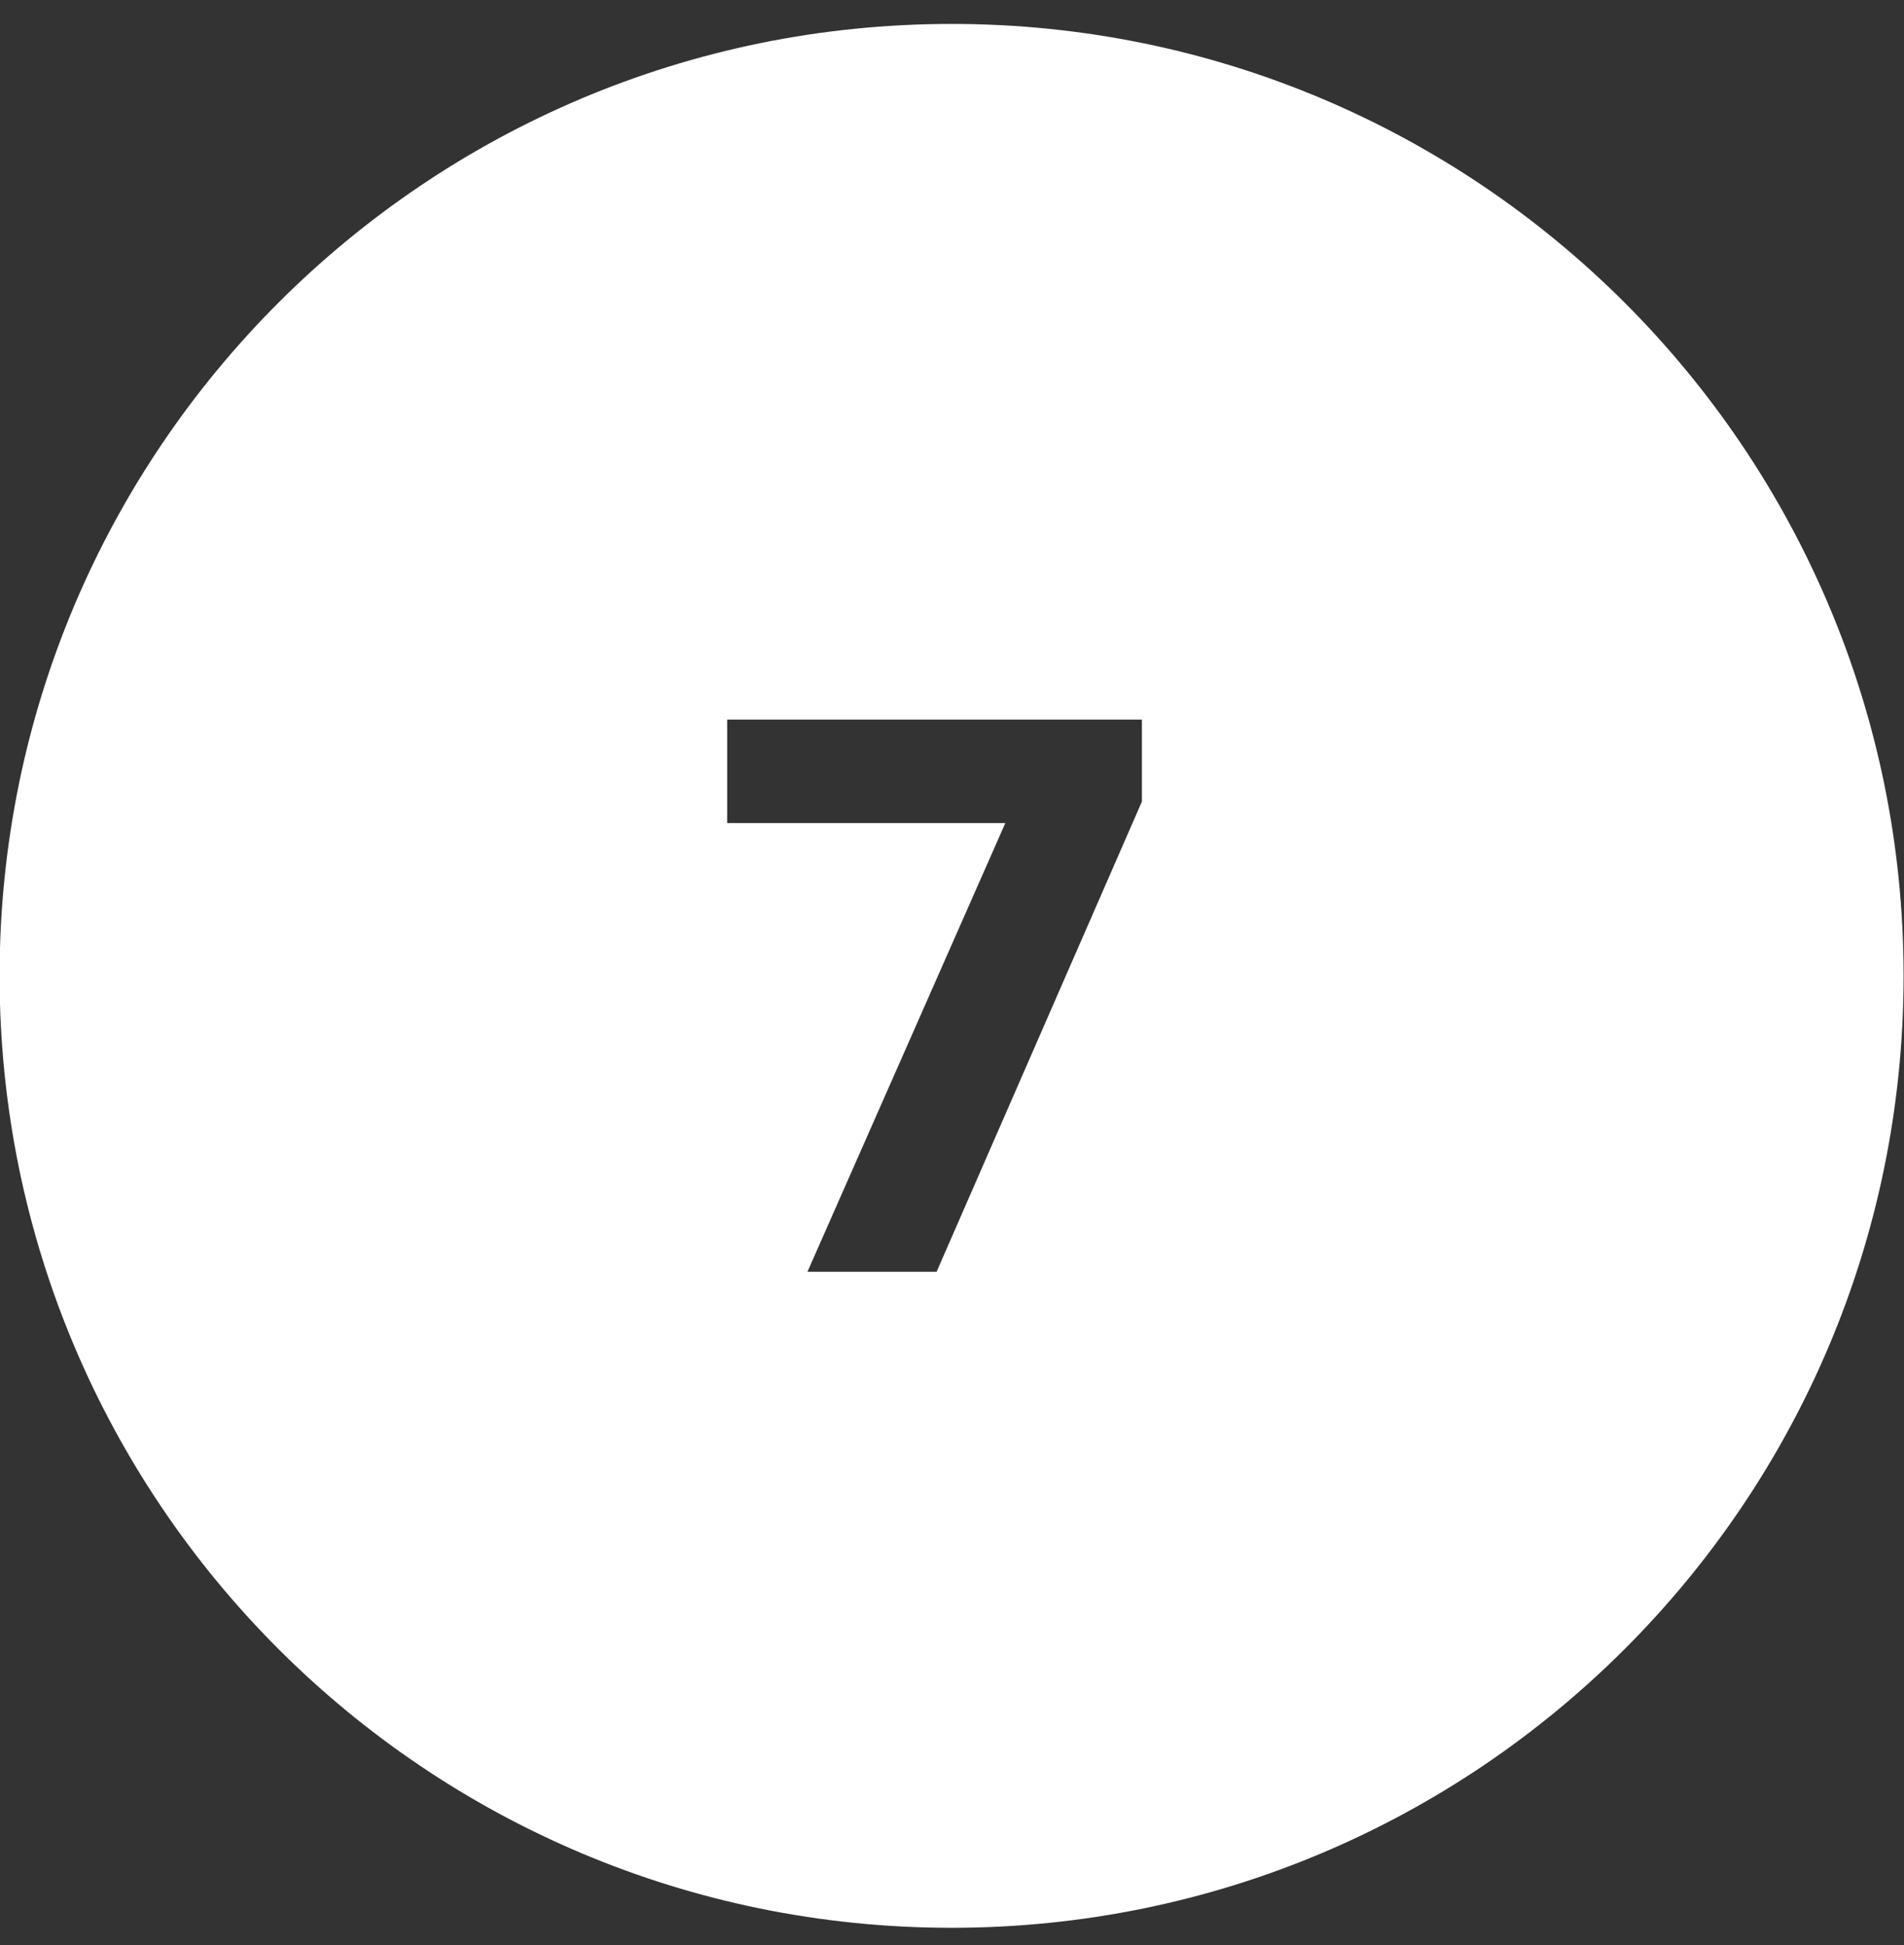
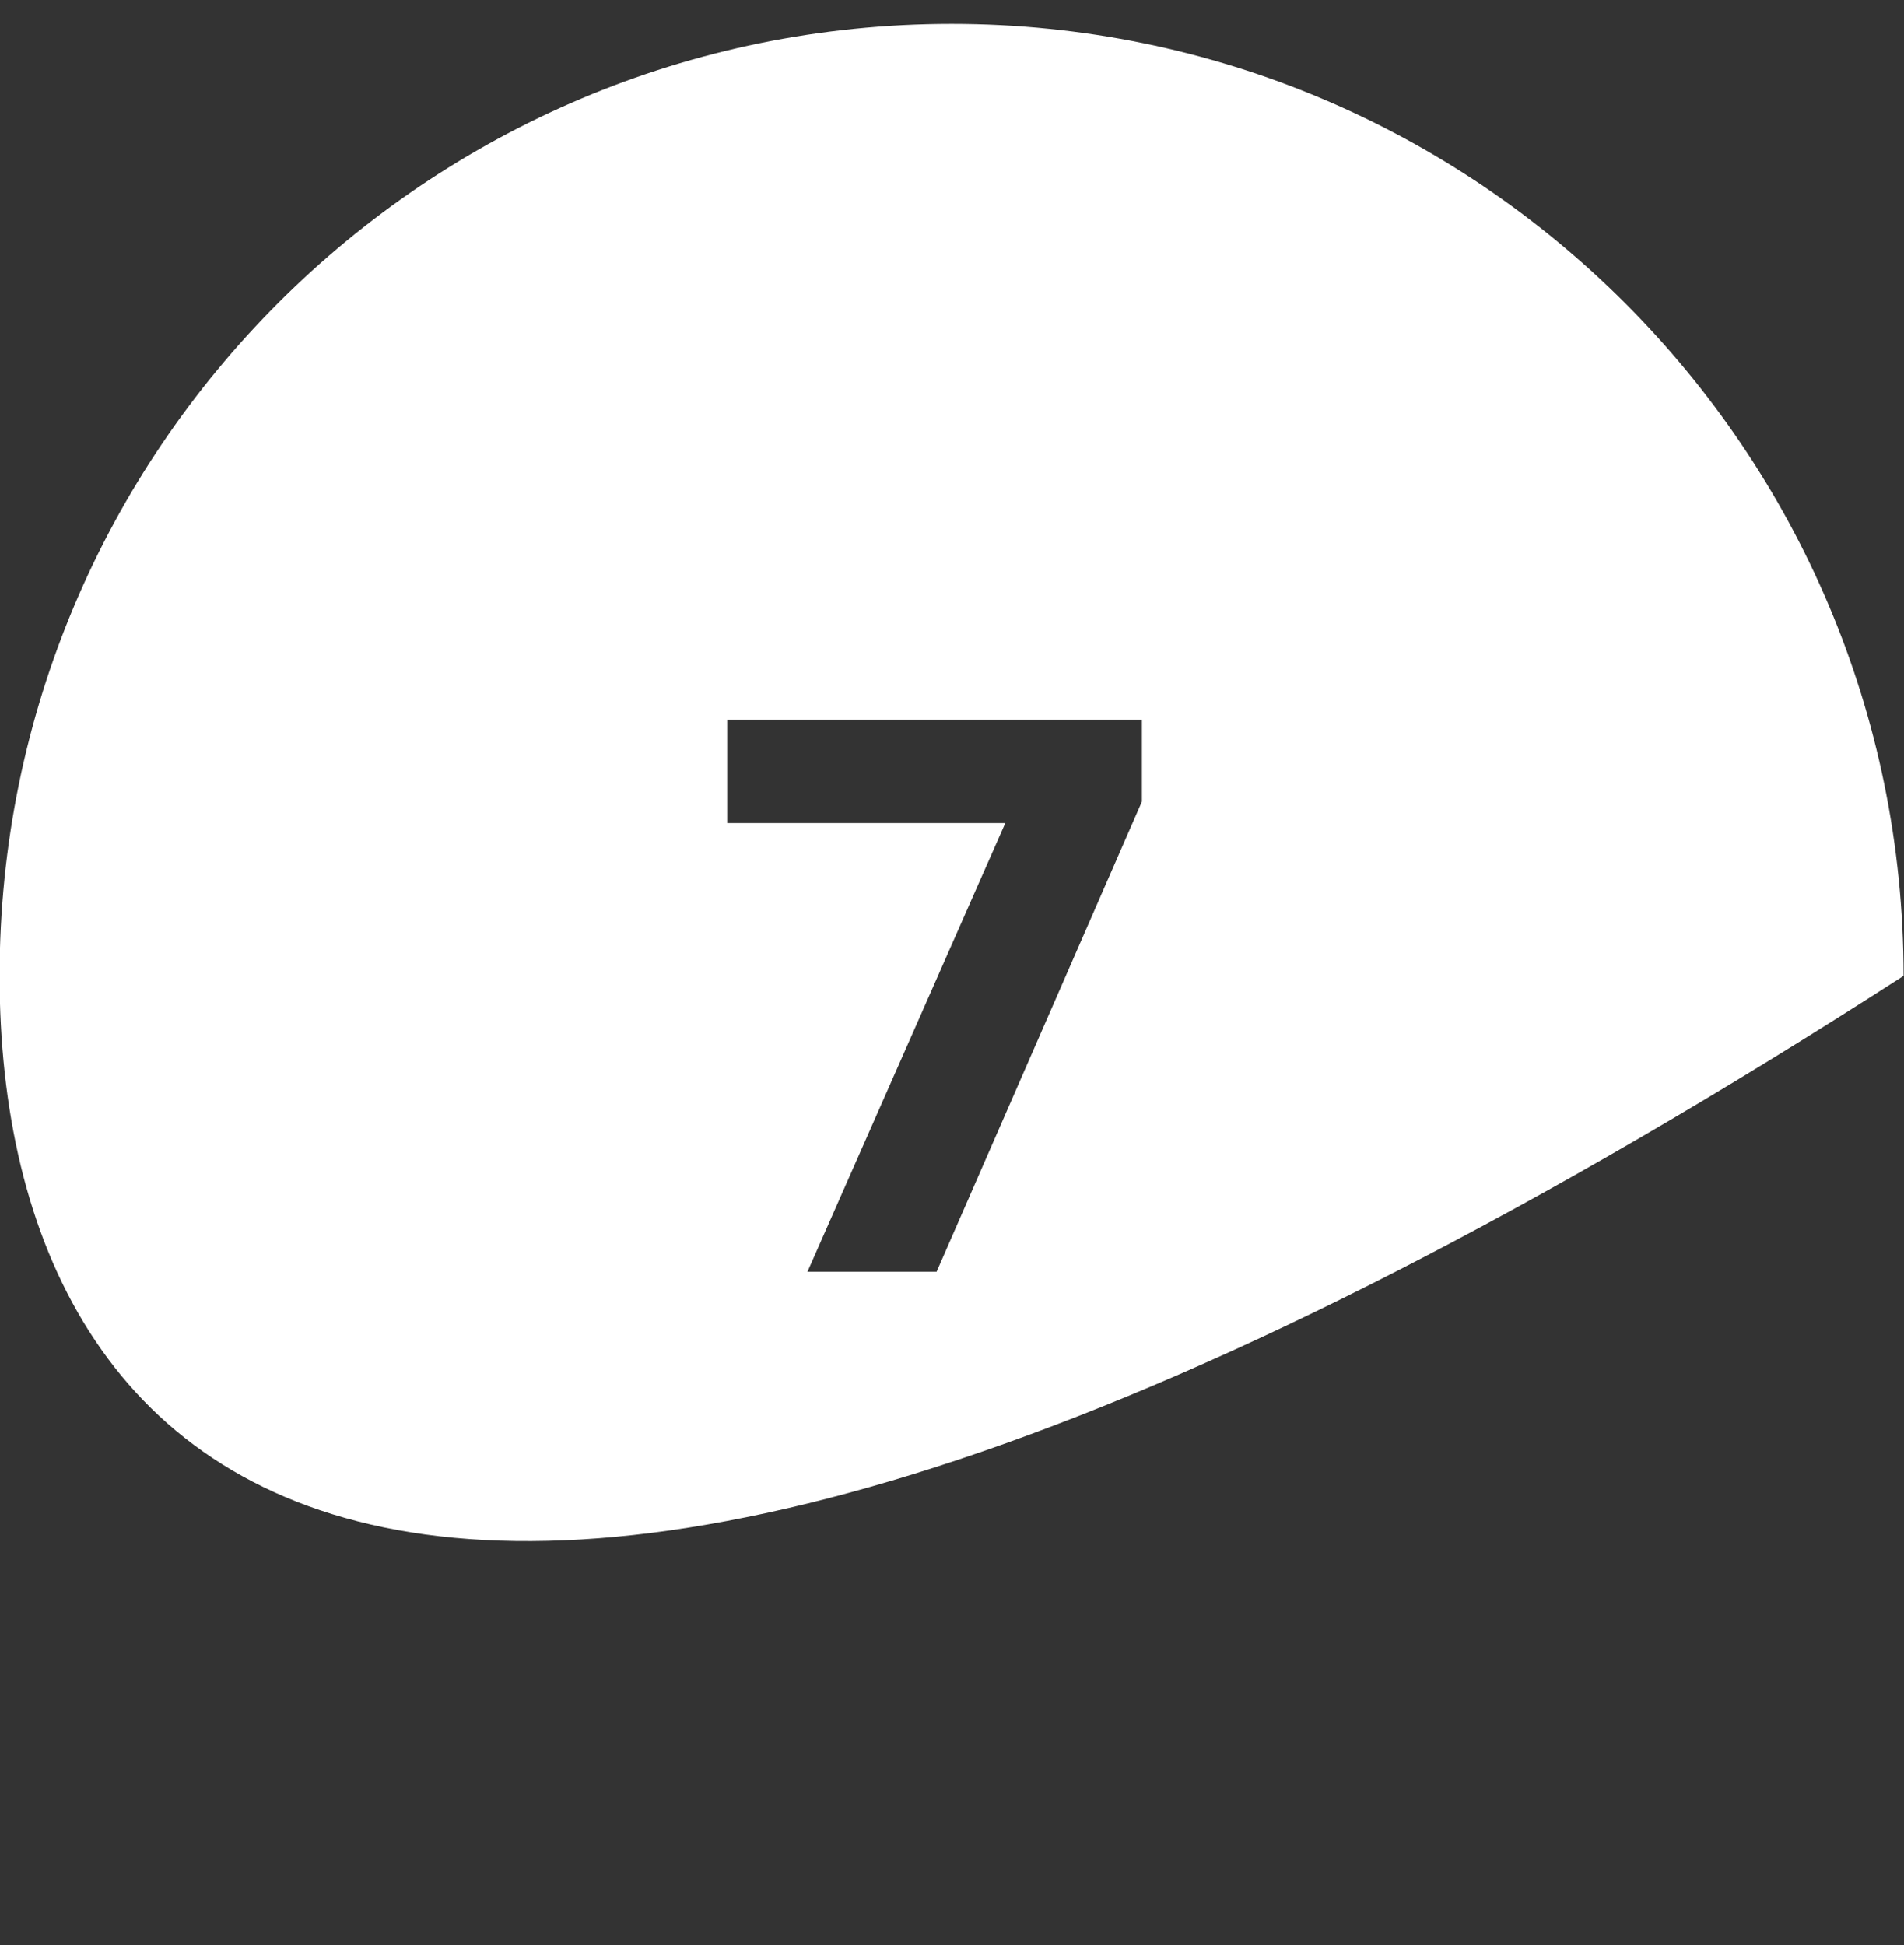
<svg xmlns="http://www.w3.org/2000/svg" width="46px" height="47px" viewBox="0 0 46 47" version="1.1">
  <rect x="0" y="0" width="46" height="47" fill="#333333" stroke="none" />
  <title>Combined Shape</title>
  <g id="10-Year" stroke="none" stroke-width="1" fill="none" fill-rule="evenodd">
    <g id="Desktop/10-Year" transform="translate(-1176, -4171)" fill="#FFFFFF">
      <g id="Group-6" transform="translate(0, 3637)">
        <g id="Future-Goals" transform="translate(86, 224.434)">
          <g id="Goal" transform="translate(962.99, 278.5)">
            <g id="Group-18" transform="translate(28.532, 31.644)">
-               <path d="M121.468,0 C134.17,-2.33342044e-15 144.468,10.297 144.468,23 C144.468,35.703 134.17,46 121.468,46 C108.765,46 98.468,35.703 98.468,23 C98.468,10.297 108.765,2.33342044e-15 121.468,0 Z M126.066,16.809 L116.046,16.809 L116.046,19.309 L122.766,19.309 L117.986,30.149 L121.106,30.149 L126.066,18.789 L126.066,16.809 Z" id="Combined-Shape" />
+               <path d="M121.468,0 C134.17,-2.33342044e-15 144.468,10.297 144.468,23 C108.765,46 98.468,35.703 98.468,23 C98.468,10.297 108.765,2.33342044e-15 121.468,0 Z M126.066,16.809 L116.046,16.809 L116.046,19.309 L122.766,19.309 L117.986,30.149 L121.106,30.149 L126.066,18.789 L126.066,16.809 Z" id="Combined-Shape" />
            </g>
          </g>
        </g>
      </g>
    </g>
  </g>
</svg>